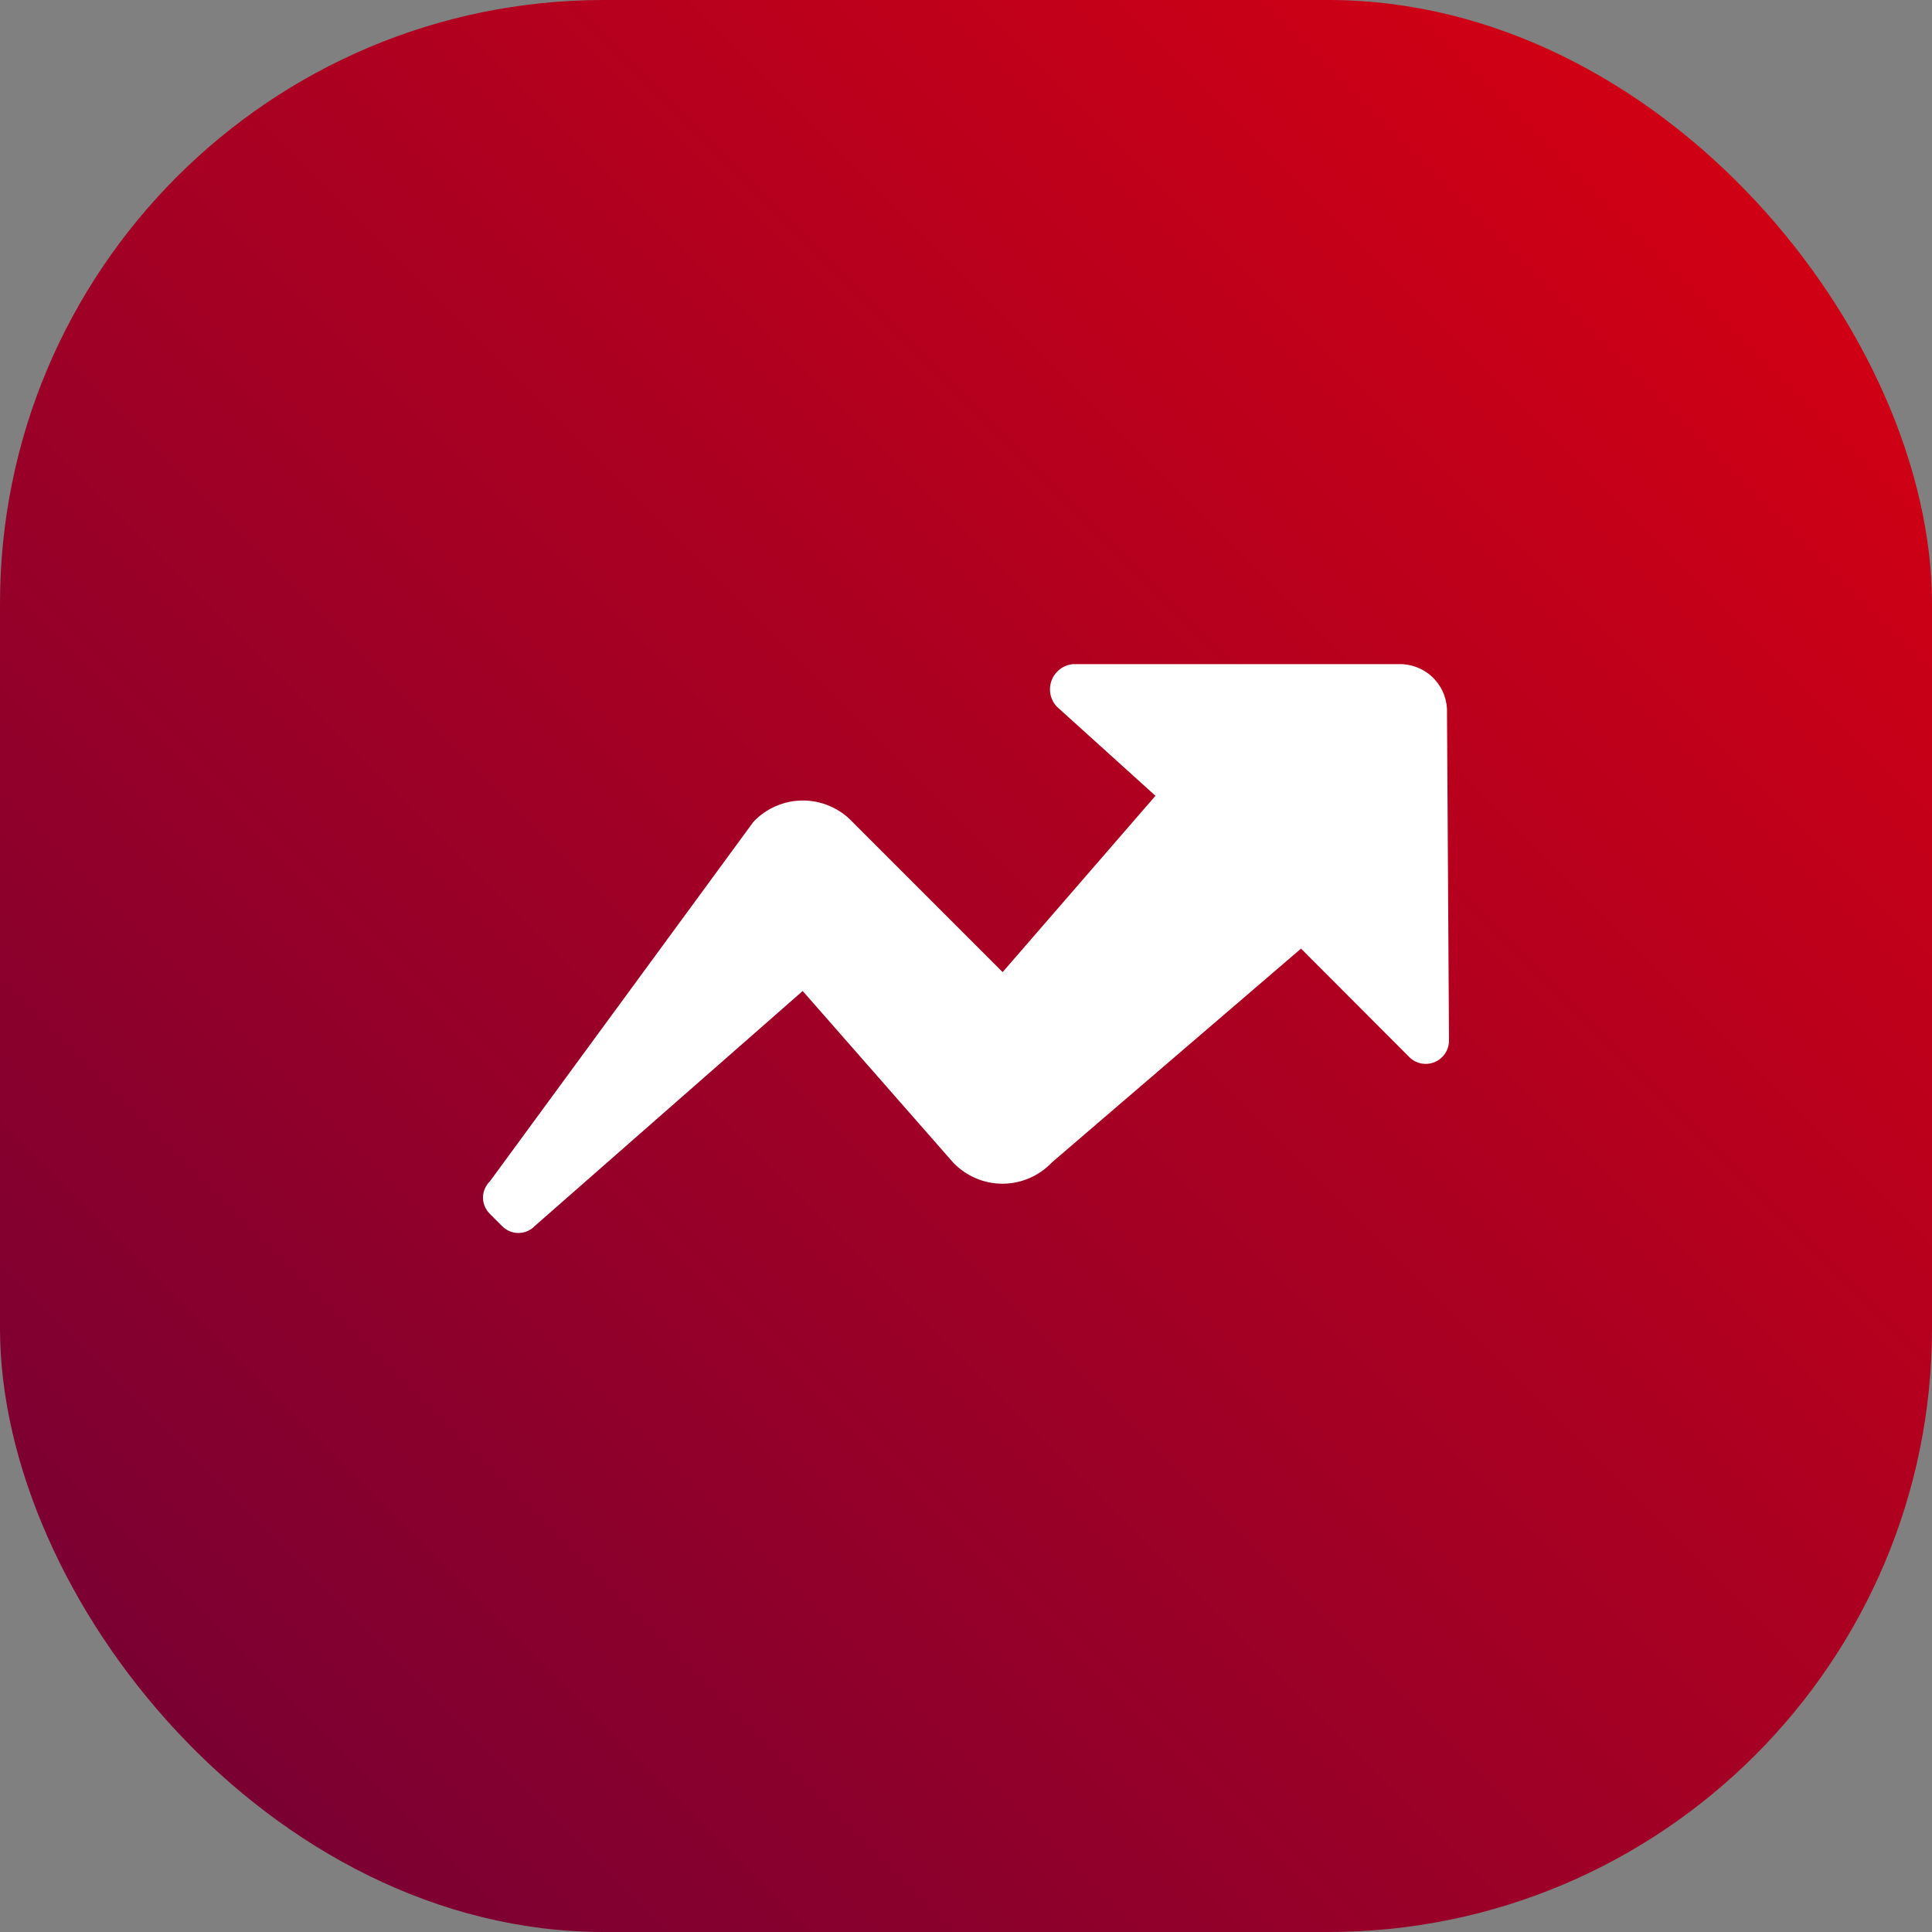
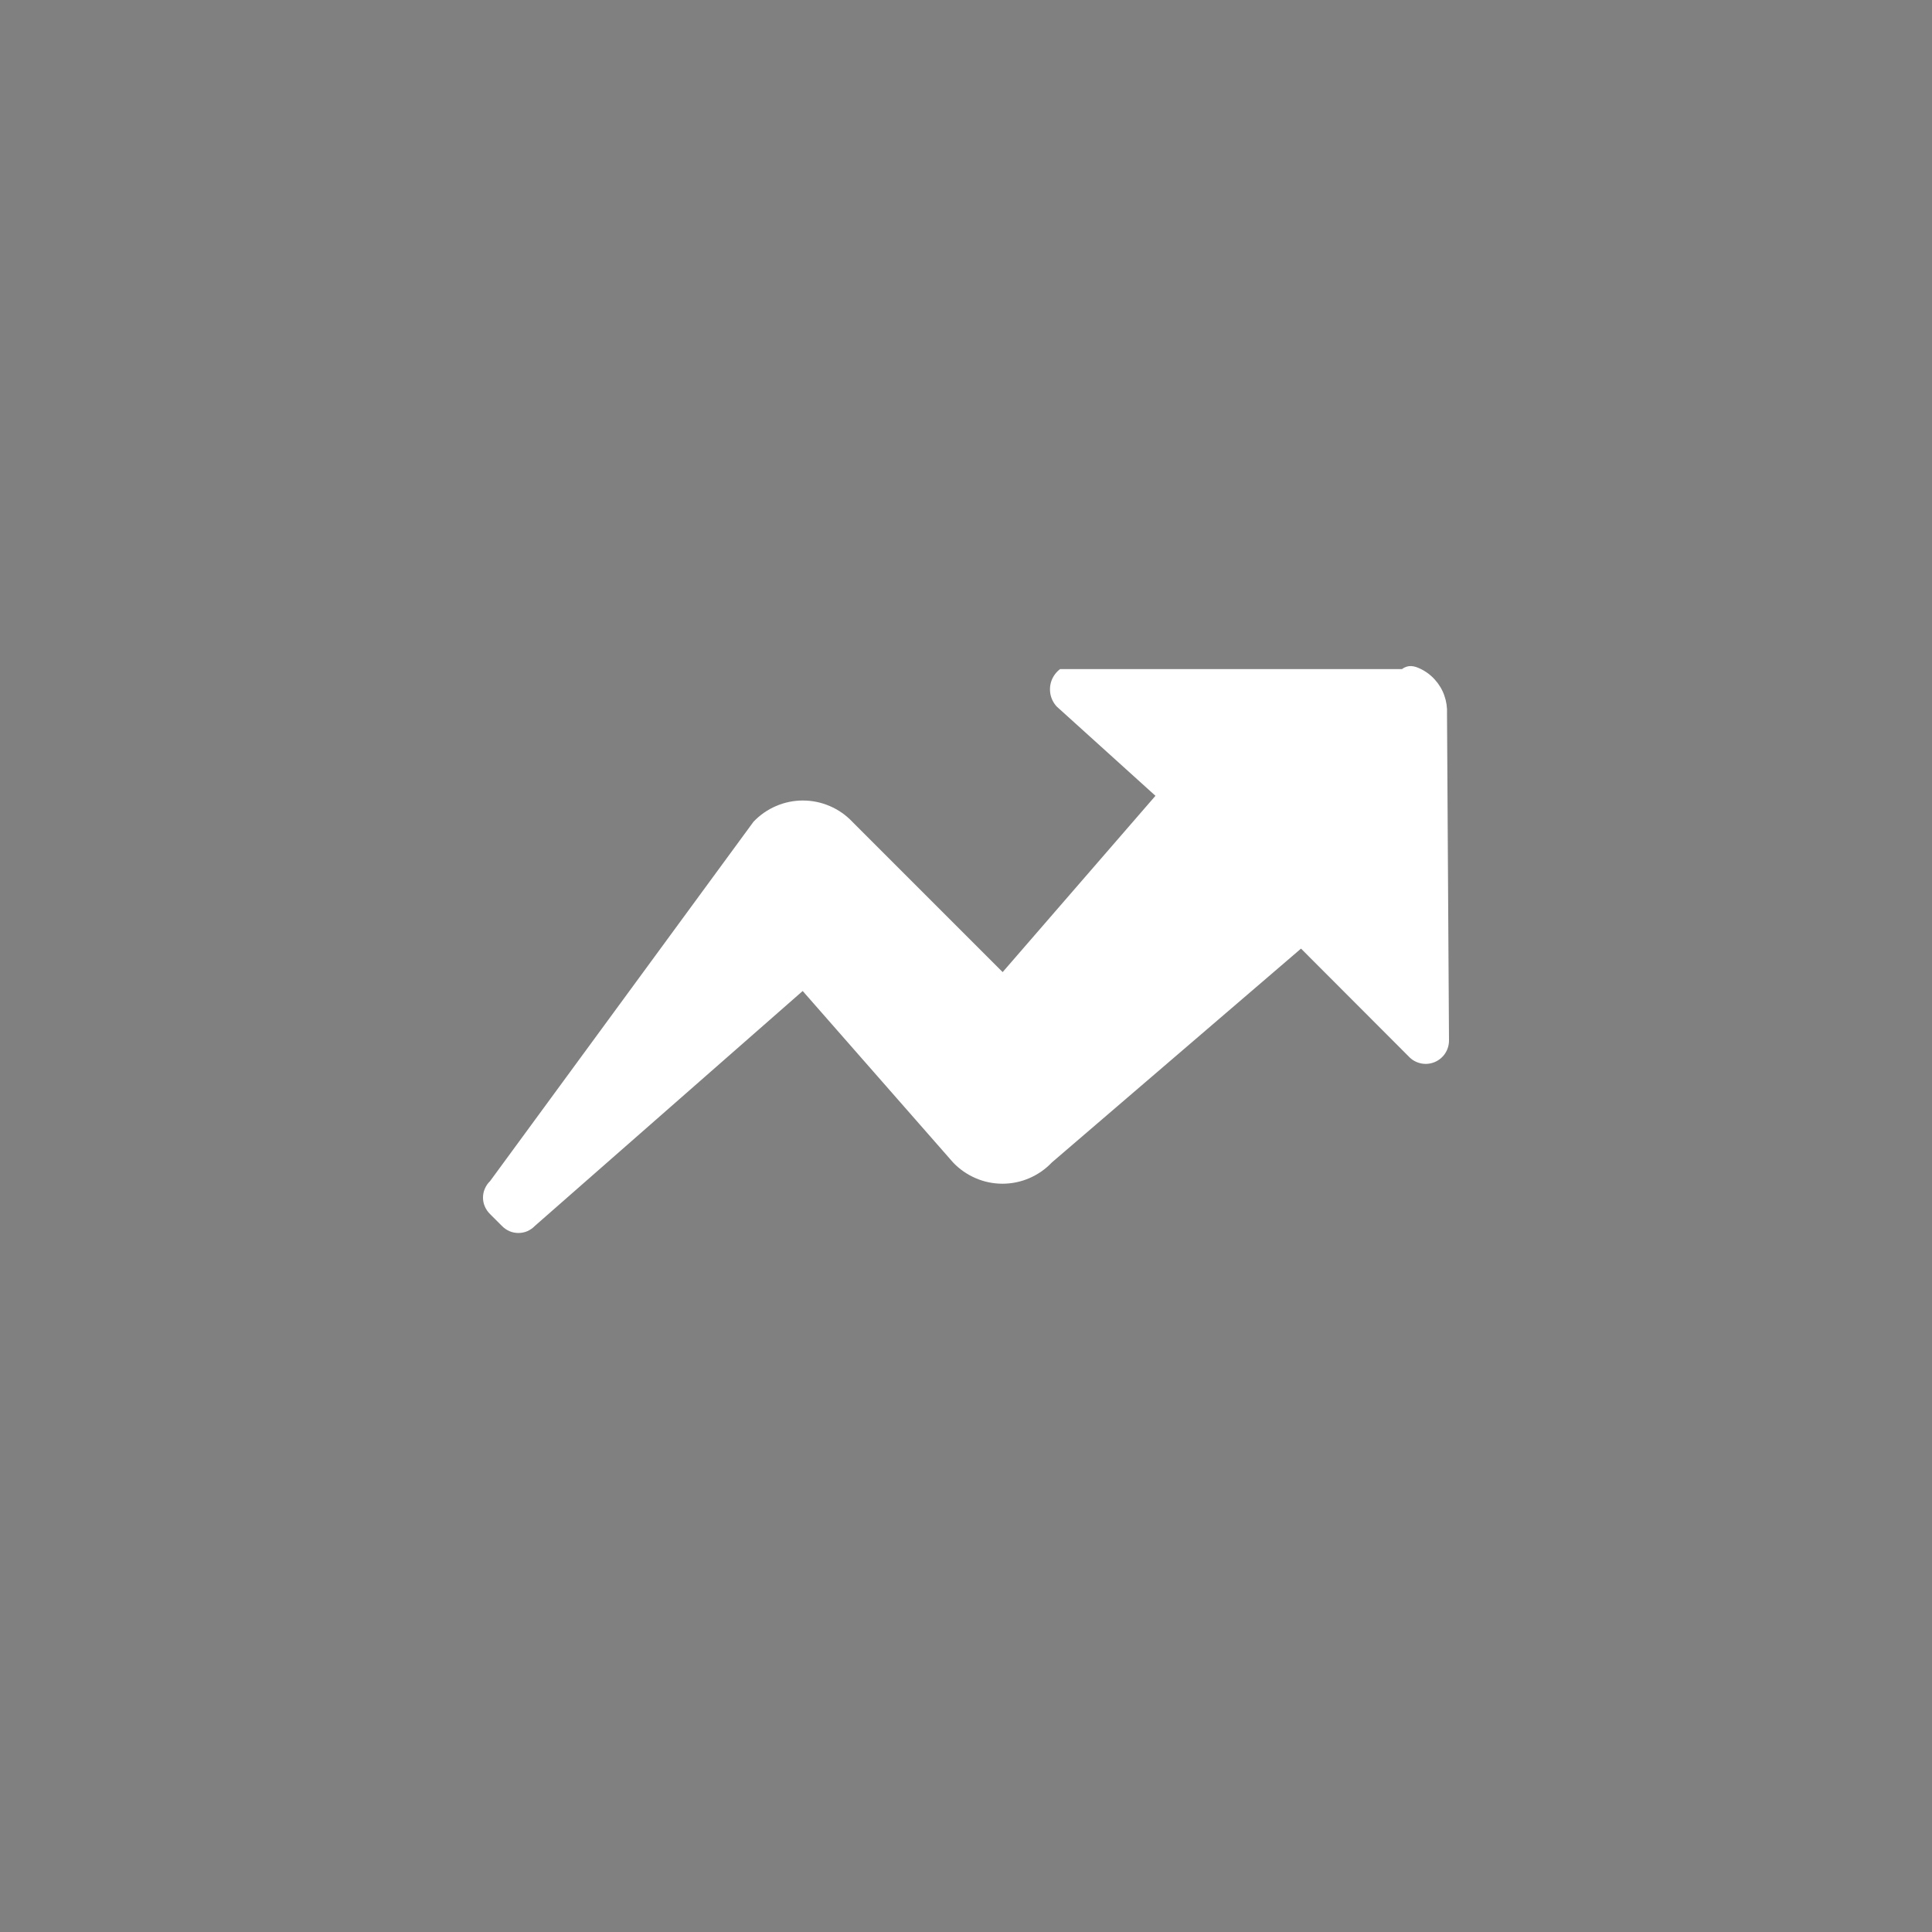
<svg xmlns="http://www.w3.org/2000/svg" width="32" height="32" viewBox="0 0 32 32" fill="none">
  <rect x="0" y="0" width="32" height="32" fill="#808080" stroke="none" />
-   <rect width="32" height="32" rx="10" fill="url(#paint0_linear_19470_3845)" />
-   <path d="M24 17.229C24.001 17.306 23.979 17.383 23.936 17.448C23.894 17.512 23.832 17.563 23.761 17.592C23.689 17.622 23.61 17.629 23.534 17.613C23.458 17.596 23.388 17.558 23.335 17.501L21.549 15.712L17.422 19.254C17.317 19.365 17.19 19.453 17.049 19.514C16.909 19.575 16.757 19.606 16.604 19.606C16.451 19.606 16.299 19.575 16.159 19.514C16.018 19.453 15.891 19.365 15.786 19.254L13.295 16.414L8.859 20.305C8.824 20.342 8.781 20.371 8.735 20.392C8.688 20.412 8.637 20.422 8.586 20.422C8.535 20.422 8.485 20.412 8.438 20.392C8.391 20.371 8.349 20.342 8.313 20.305L8.117 20.109C8.08 20.073 8.051 20.031 8.031 19.984C8.01 19.938 8 19.887 8 19.836C8 19.785 8.01 19.734 8.031 19.688C8.051 19.641 8.08 19.598 8.117 19.563L12.48 13.611C12.586 13.499 12.713 13.411 12.853 13.351C12.994 13.29 13.145 13.259 13.298 13.259C13.451 13.259 13.603 13.29 13.744 13.351C13.884 13.411 14.011 13.499 14.117 13.611L16.607 16.101L19.138 13.181L17.502 11.702C17.449 11.644 17.413 11.573 17.398 11.496C17.384 11.418 17.391 11.339 17.419 11.266C17.448 11.193 17.496 11.129 17.559 11.082C17.622 11.035 17.696 11.007 17.775 11H23.222C23.325 11.005 23.426 11.03 23.519 11.074C23.612 11.117 23.696 11.179 23.765 11.256C23.834 11.332 23.888 11.421 23.922 11.518C23.957 11.616 23.972 11.719 23.967 11.821L24 17.229Z" fill="white" />
+   <path d="M24 17.229C24.001 17.306 23.979 17.383 23.936 17.448C23.894 17.512 23.832 17.563 23.761 17.592C23.689 17.622 23.61 17.629 23.534 17.613C23.458 17.596 23.388 17.558 23.335 17.501L21.549 15.712L17.422 19.254C17.317 19.365 17.19 19.453 17.049 19.514C16.909 19.575 16.757 19.606 16.604 19.606C16.451 19.606 16.299 19.575 16.159 19.514C16.018 19.453 15.891 19.365 15.786 19.254L13.295 16.414L8.859 20.305C8.824 20.342 8.781 20.371 8.735 20.392C8.688 20.412 8.637 20.422 8.586 20.422C8.535 20.422 8.485 20.412 8.438 20.392C8.391 20.371 8.349 20.342 8.313 20.305L8.117 20.109C8.08 20.073 8.051 20.031 8.031 19.984C8.01 19.938 8 19.887 8 19.836C8 19.785 8.01 19.734 8.031 19.688C8.051 19.641 8.08 19.598 8.117 19.563L12.48 13.611C12.586 13.499 12.713 13.411 12.853 13.351C12.994 13.29 13.145 13.259 13.298 13.259C13.451 13.259 13.603 13.29 13.744 13.351C13.884 13.411 14.011 13.499 14.117 13.611L16.607 16.101L19.138 13.181L17.502 11.702C17.449 11.644 17.413 11.573 17.398 11.496C17.384 11.418 17.391 11.339 17.419 11.266C17.448 11.193 17.496 11.129 17.559 11.082H23.222C23.325 11.005 23.426 11.03 23.519 11.074C23.612 11.117 23.696 11.179 23.765 11.256C23.834 11.332 23.888 11.421 23.922 11.518C23.957 11.616 23.972 11.719 23.967 11.821L24 17.229Z" fill="white" />
  <defs>
    <linearGradient id="paint0_linear_19470_3845" x1="0" y1="32" x2="32" y2="0" gradientUnits="userSpaceOnUse">
      <stop stop-color="#700036" />
      <stop offset="1" stop-color="#DB0010" />
    </linearGradient>
  </defs>
</svg>